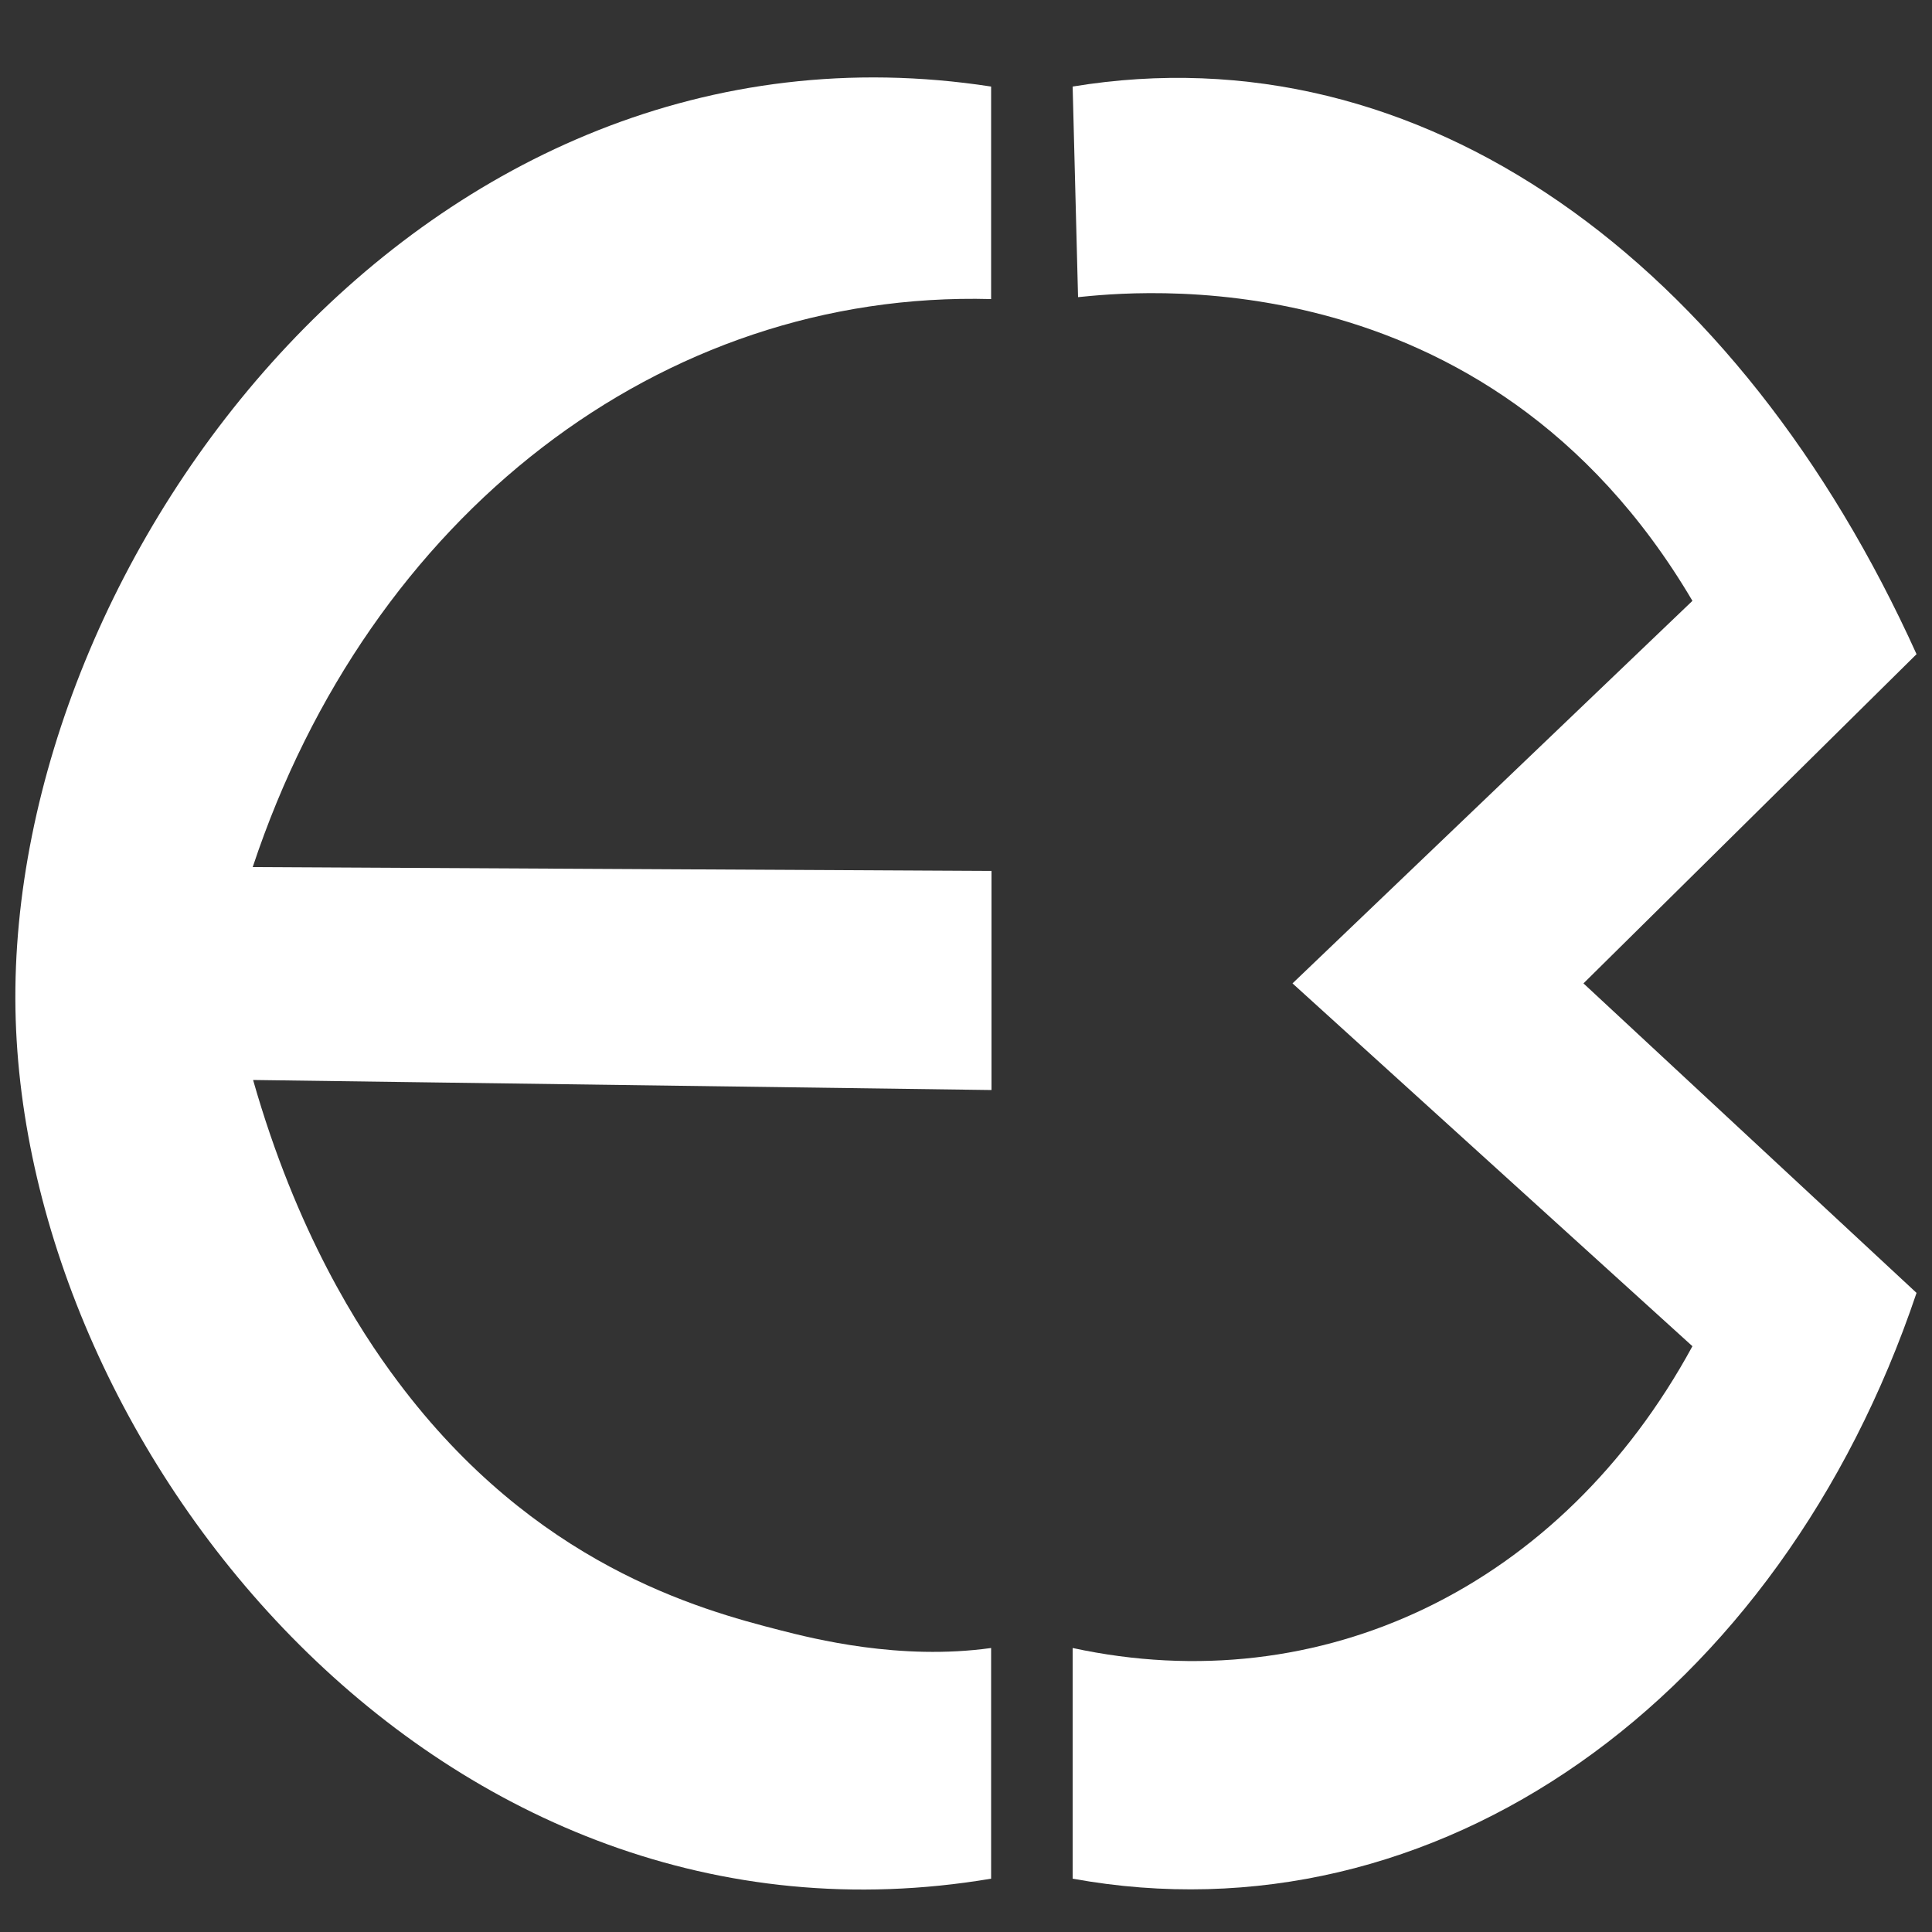
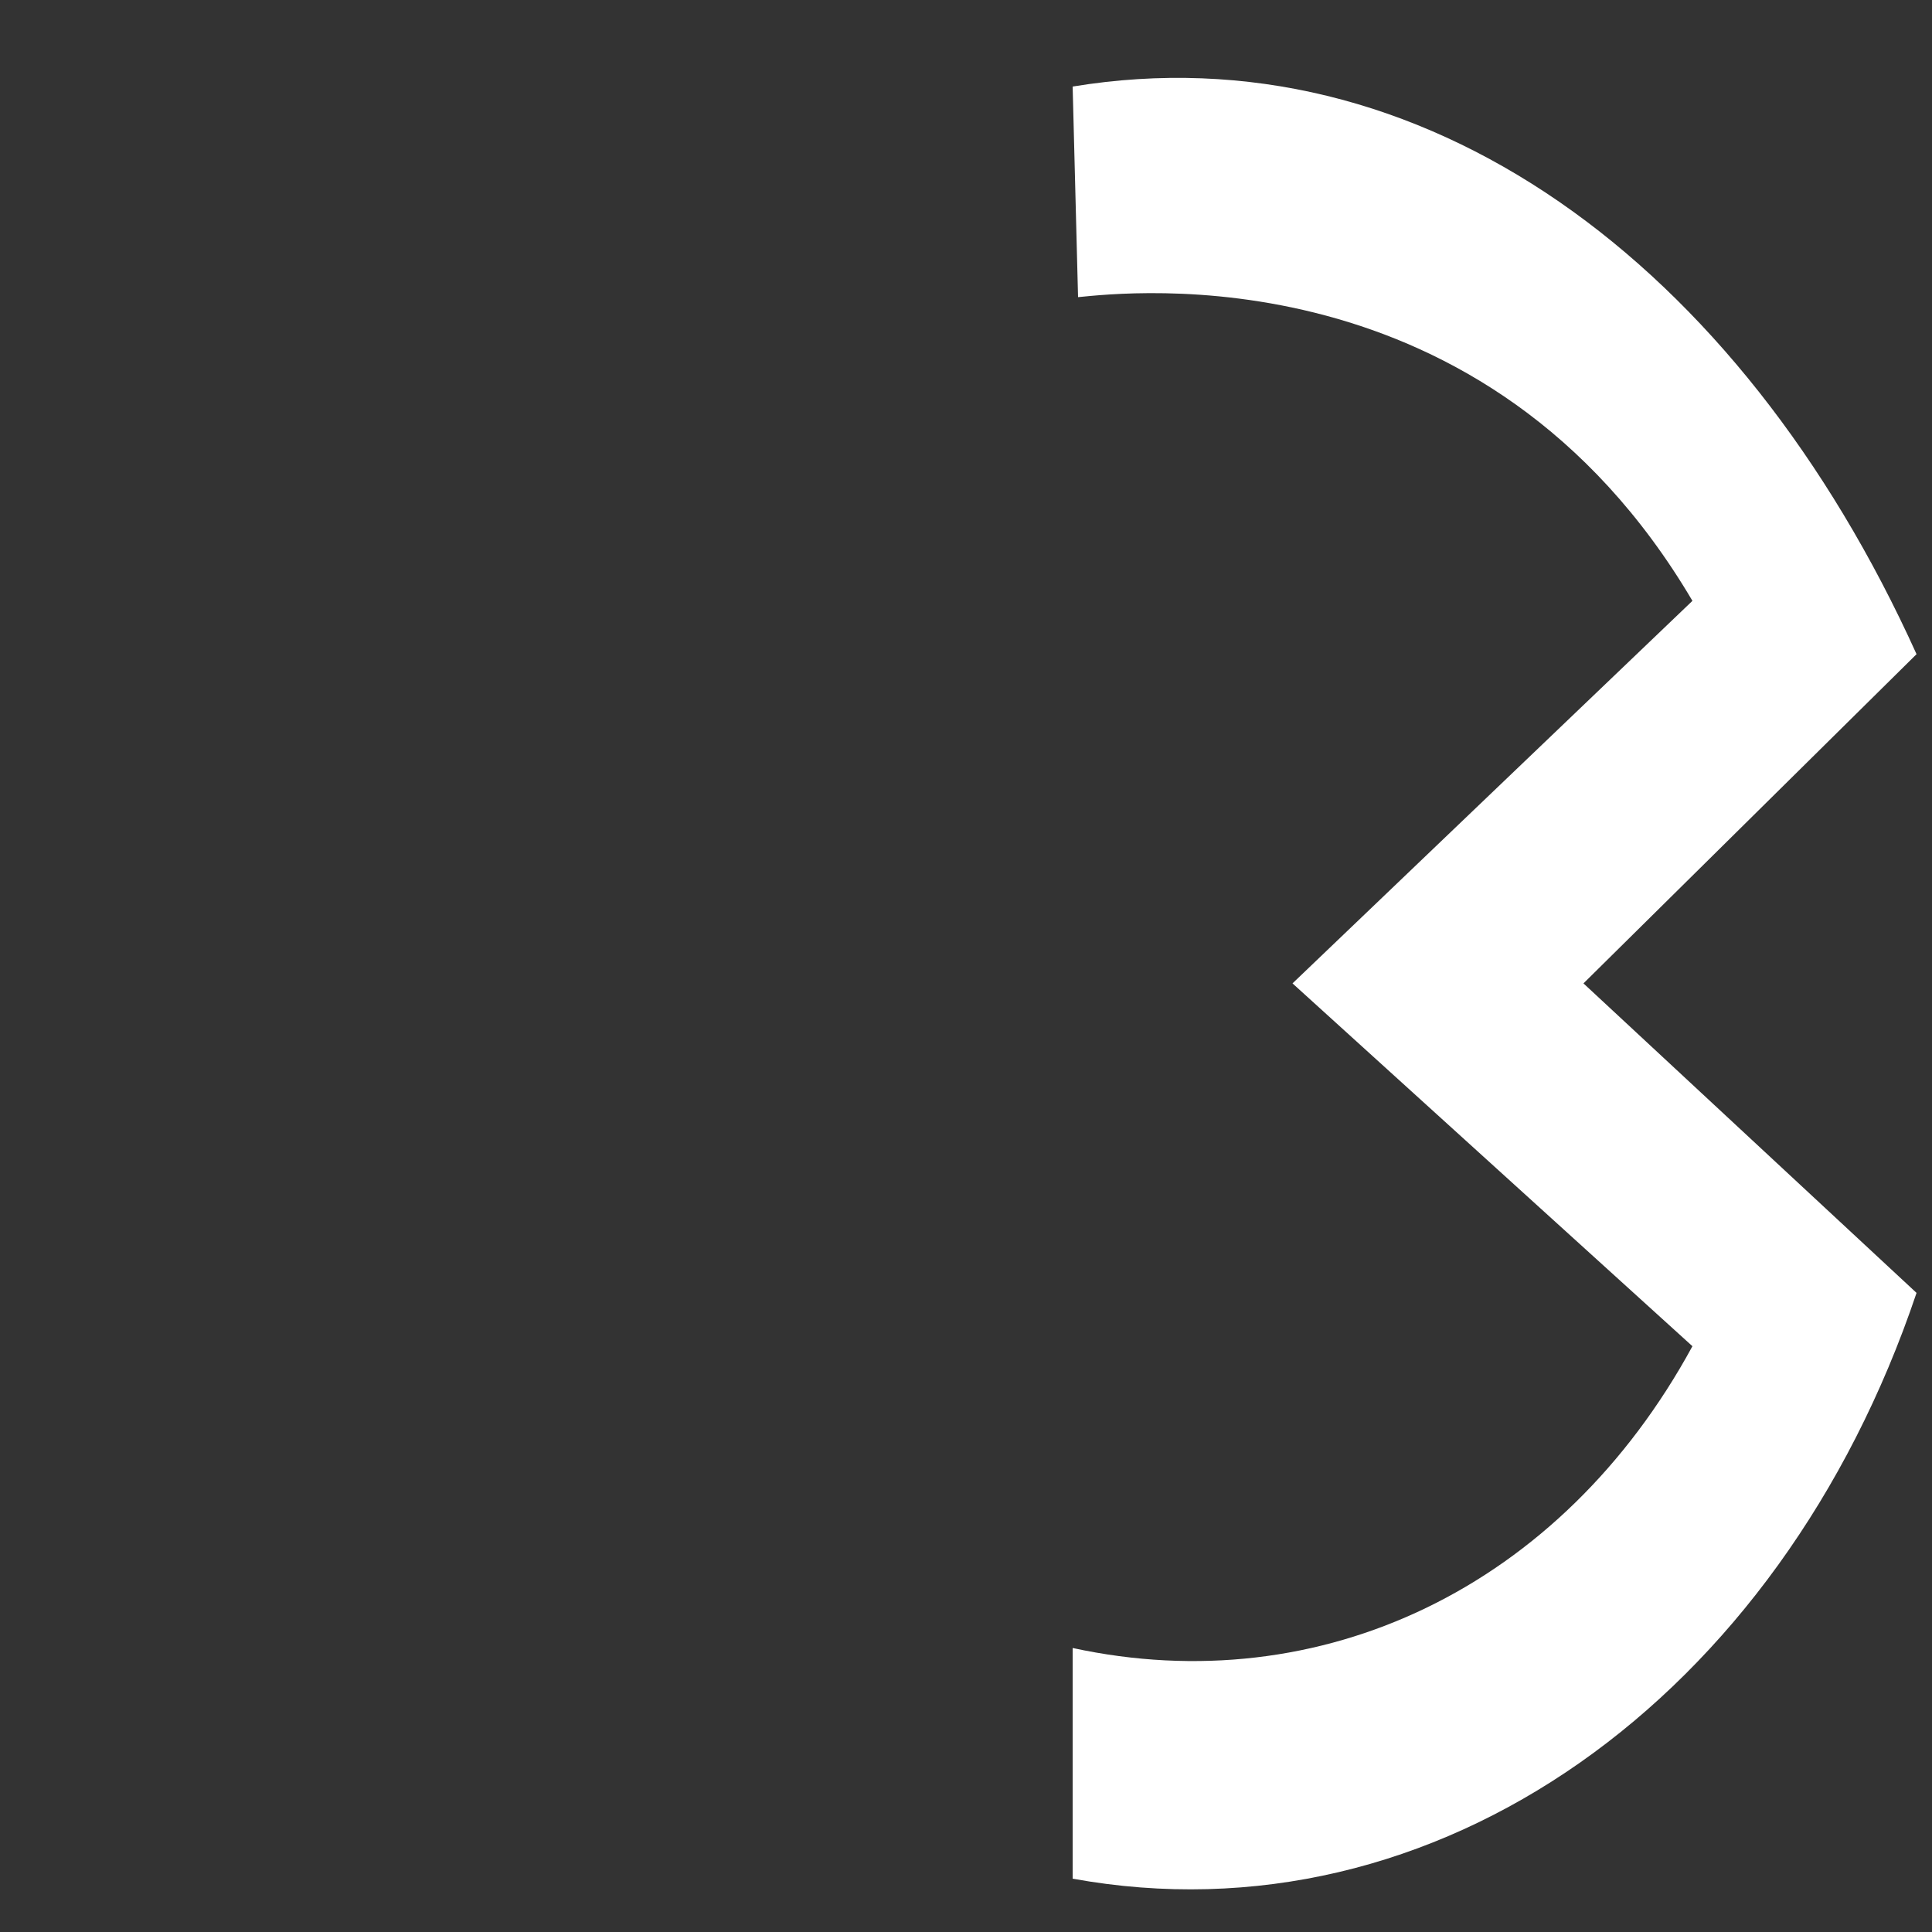
<svg xmlns="http://www.w3.org/2000/svg" version="1.1" id="Calque_1" x="0px" y="0px" viewBox="0 0 500 500" style="enable-background:new 0 0 500 500;" xml:space="preserve">
  <rect x="0" y="0" width="500" height="500" fill="#333333" stroke="none" />
  <style type="text/css">
	.st0{fill:#FFFFFF;}
</style>
-   <path class="st0" d="M172.4,278.2" />
-   <path class="st0" d="M65.4,224.4c30.3-91.2,105.7-149.3,191.1-147V22.4C109.8-0.2,2,143.9,4,261.2c2,114.8,110,249,252.5,225v-59.7  c-23.6,3.3-46-2.4-54.6-4.6c-21.1-5.4-63.5-17-98.9-64.3c-10.3-13.7-26.3-38.8-37.5-78.1l191.1,2.6v-56.7L65.4,224.4z" />
  <path class="st0" d="M277.6,486.2c94.1,17.1,183-46.5,218.4-151.6l-86.2-80.1l86.2-85.2C450.1,67.8,368,7.5,277.6,22.4l1.4,54.5  c12.5-1.2,105.4-12.3,159,78.6l-103.5,99L438,348.4c-34,62.5-96.2,92-160.4,78.1V486.2z" />
  <path class="st0" d="M321.4,259.1" />
</svg>